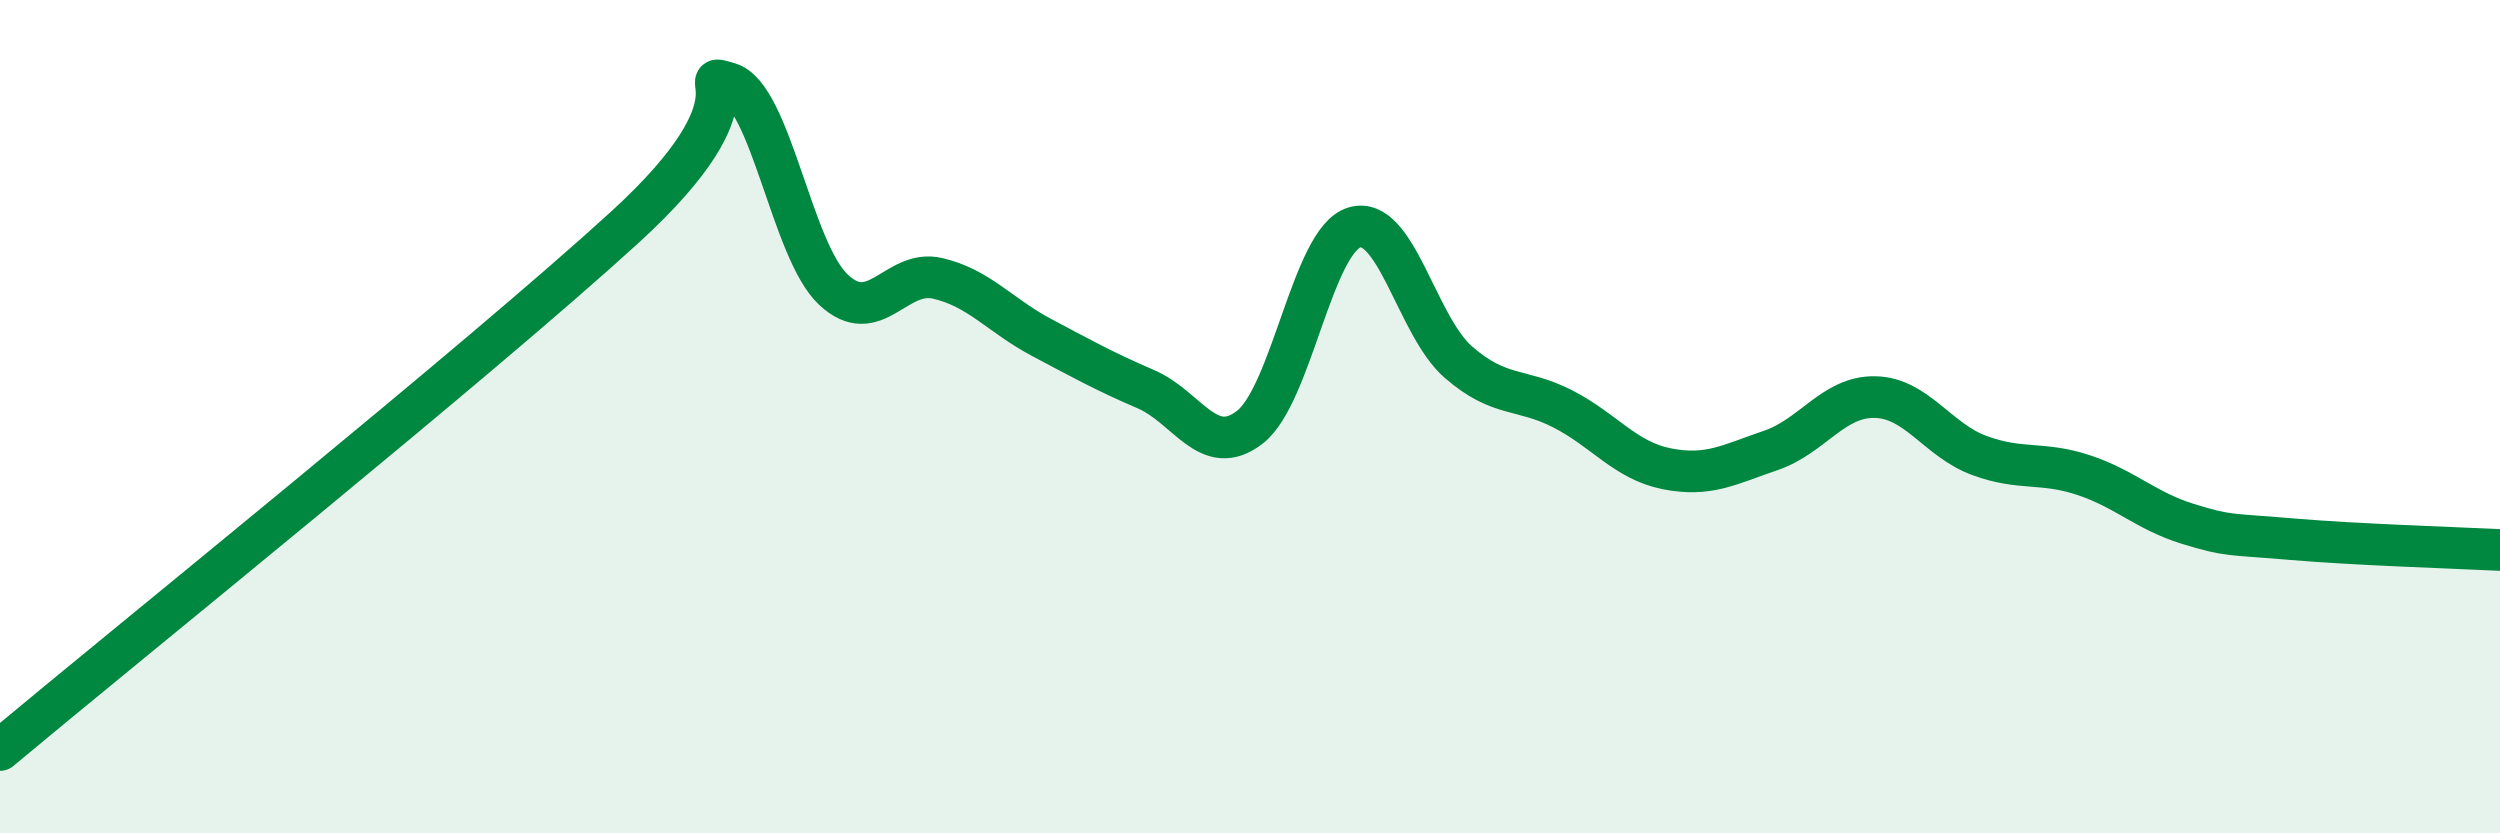
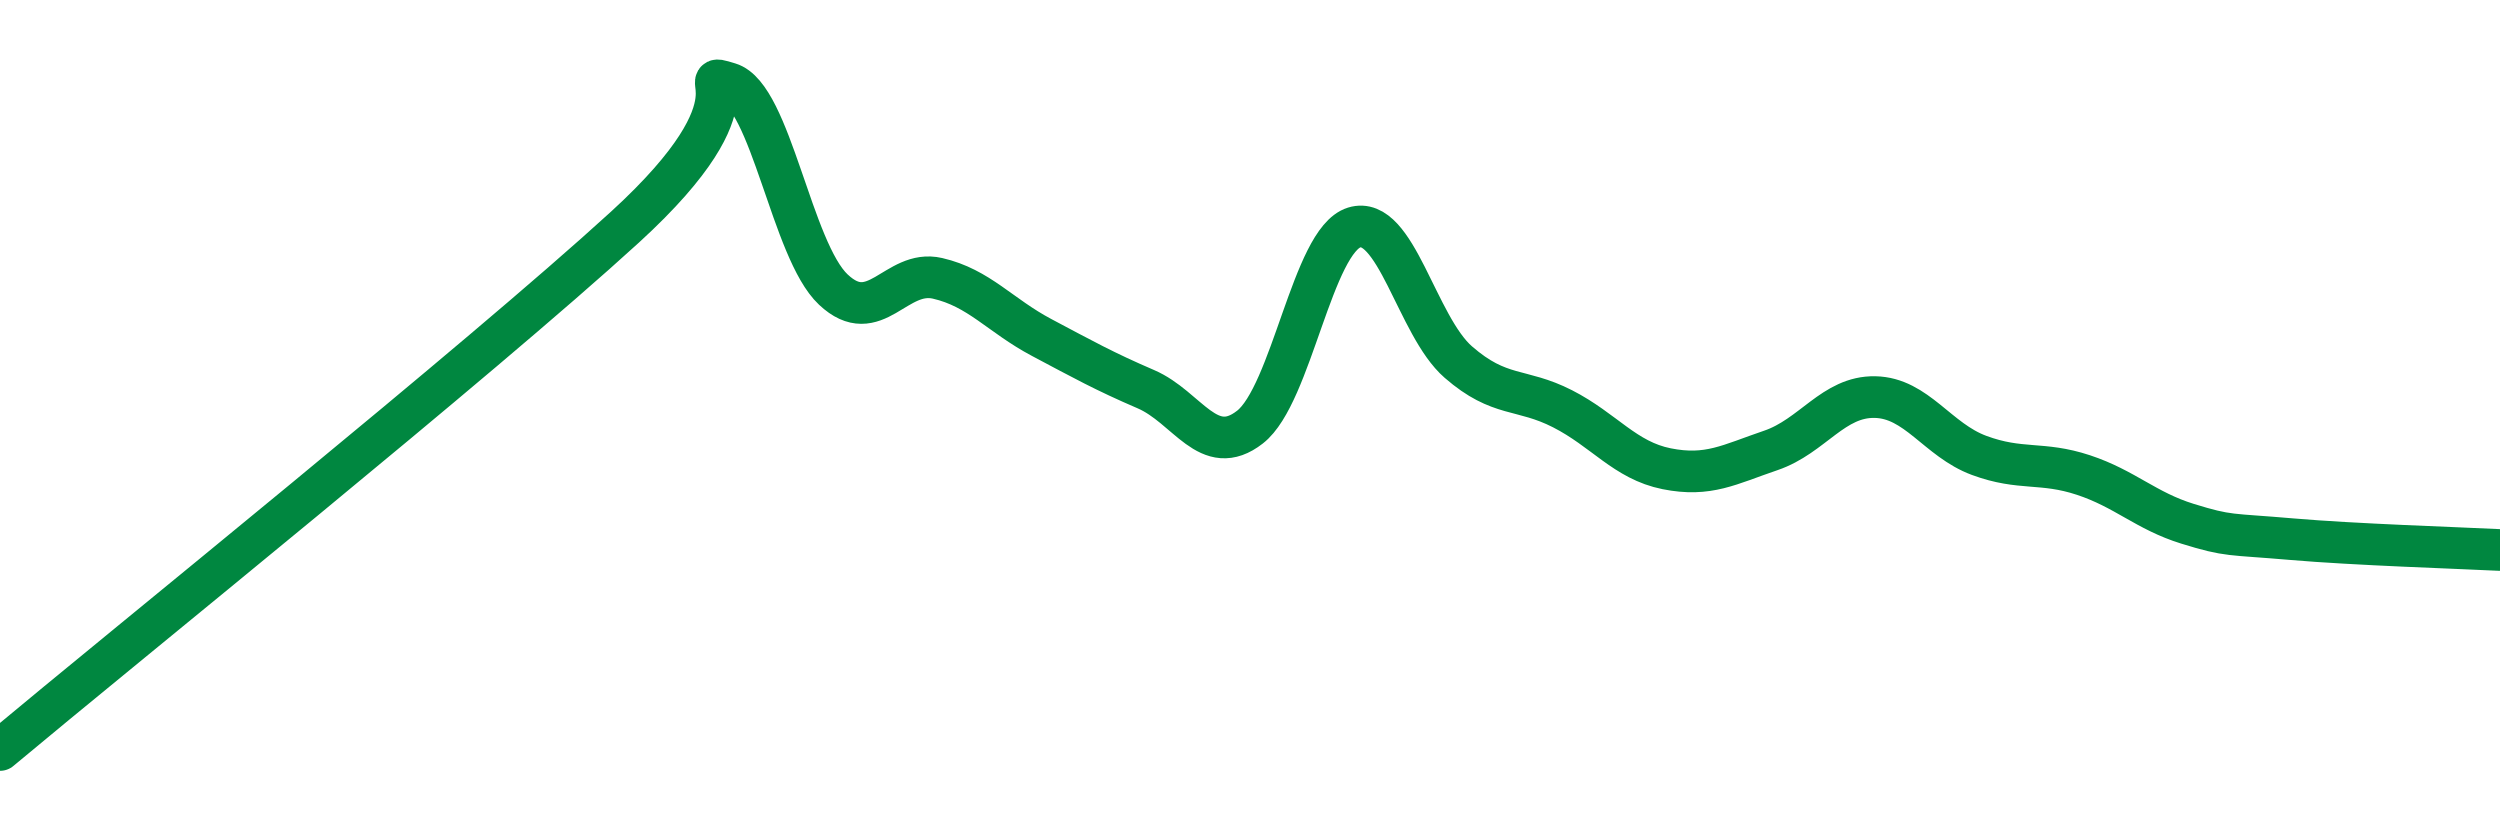
<svg xmlns="http://www.w3.org/2000/svg" width="60" height="20" viewBox="0 0 60 20">
-   <path d="M 0,18 C 3,15.49 11.5,8.65 15,5.45 C 18.5,2.25 16.5,1.7 17.5,2 C 18.5,2.3 19,6.01 20,6.95 C 21,7.89 21.5,6.45 22.5,6.68 C 23.5,6.91 24,7.57 25,8.1 C 26,8.63 26.5,8.91 27.5,9.34 C 28.5,9.77 29,11.03 30,10.25 C 31,9.47 31.5,5.77 32.5,5.46 C 33.5,5.15 34,7.82 35,8.69 C 36,9.56 36.5,9.3 37.5,9.81 C 38.5,10.32 39,11.05 40,11.25 C 41,11.45 41.5,11.15 42.5,10.81 C 43.5,10.47 44,9.51 45,9.53 C 46,9.55 46.5,10.56 47.5,10.93 C 48.5,11.3 49,11.07 50,11.4 C 51,11.73 51.5,12.26 52.5,12.57 C 53.5,12.88 53.5,12.81 55,12.94 C 56.5,13.07 59,13.15 60,13.2L60 20L0 20Z" fill="#008740" opacity="0.1" stroke-linecap="round" stroke-linejoin="round" />
  <path d="M 0,18 C 3,15.49 11.5,8.65 15,5.45 C 18.5,2.25 16.5,1.7 17.5,2 C 18.5,2.3 19,6.01 20,6.95 C 21,7.89 21.5,6.45 22.5,6.68 C 23.5,6.91 24,7.57 25,8.1 C 26,8.63 26.5,8.91 27.5,9.34 C 28.5,9.77 29,11.03 30,10.25 C 31,9.47 31.5,5.77 32.5,5.46 C 33.5,5.15 34,7.82 35,8.69 C 36,9.56 36.5,9.3 37.5,9.81 C 38.5,10.32 39,11.05 40,11.25 C 41,11.45 41.5,11.15 42.5,10.81 C 43.5,10.47 44,9.51 45,9.53 C 46,9.55 46.5,10.56 47.5,10.93 C 48.5,11.3 49,11.07 50,11.4 C 51,11.73 51.5,12.26 52.5,12.57 C 53.5,12.88 53.5,12.81 55,12.94 C 56.5,13.07 59,13.15 60,13.2" stroke="#008740" stroke-width="1" fill="none" stroke-linecap="round" stroke-linejoin="round" />
</svg>